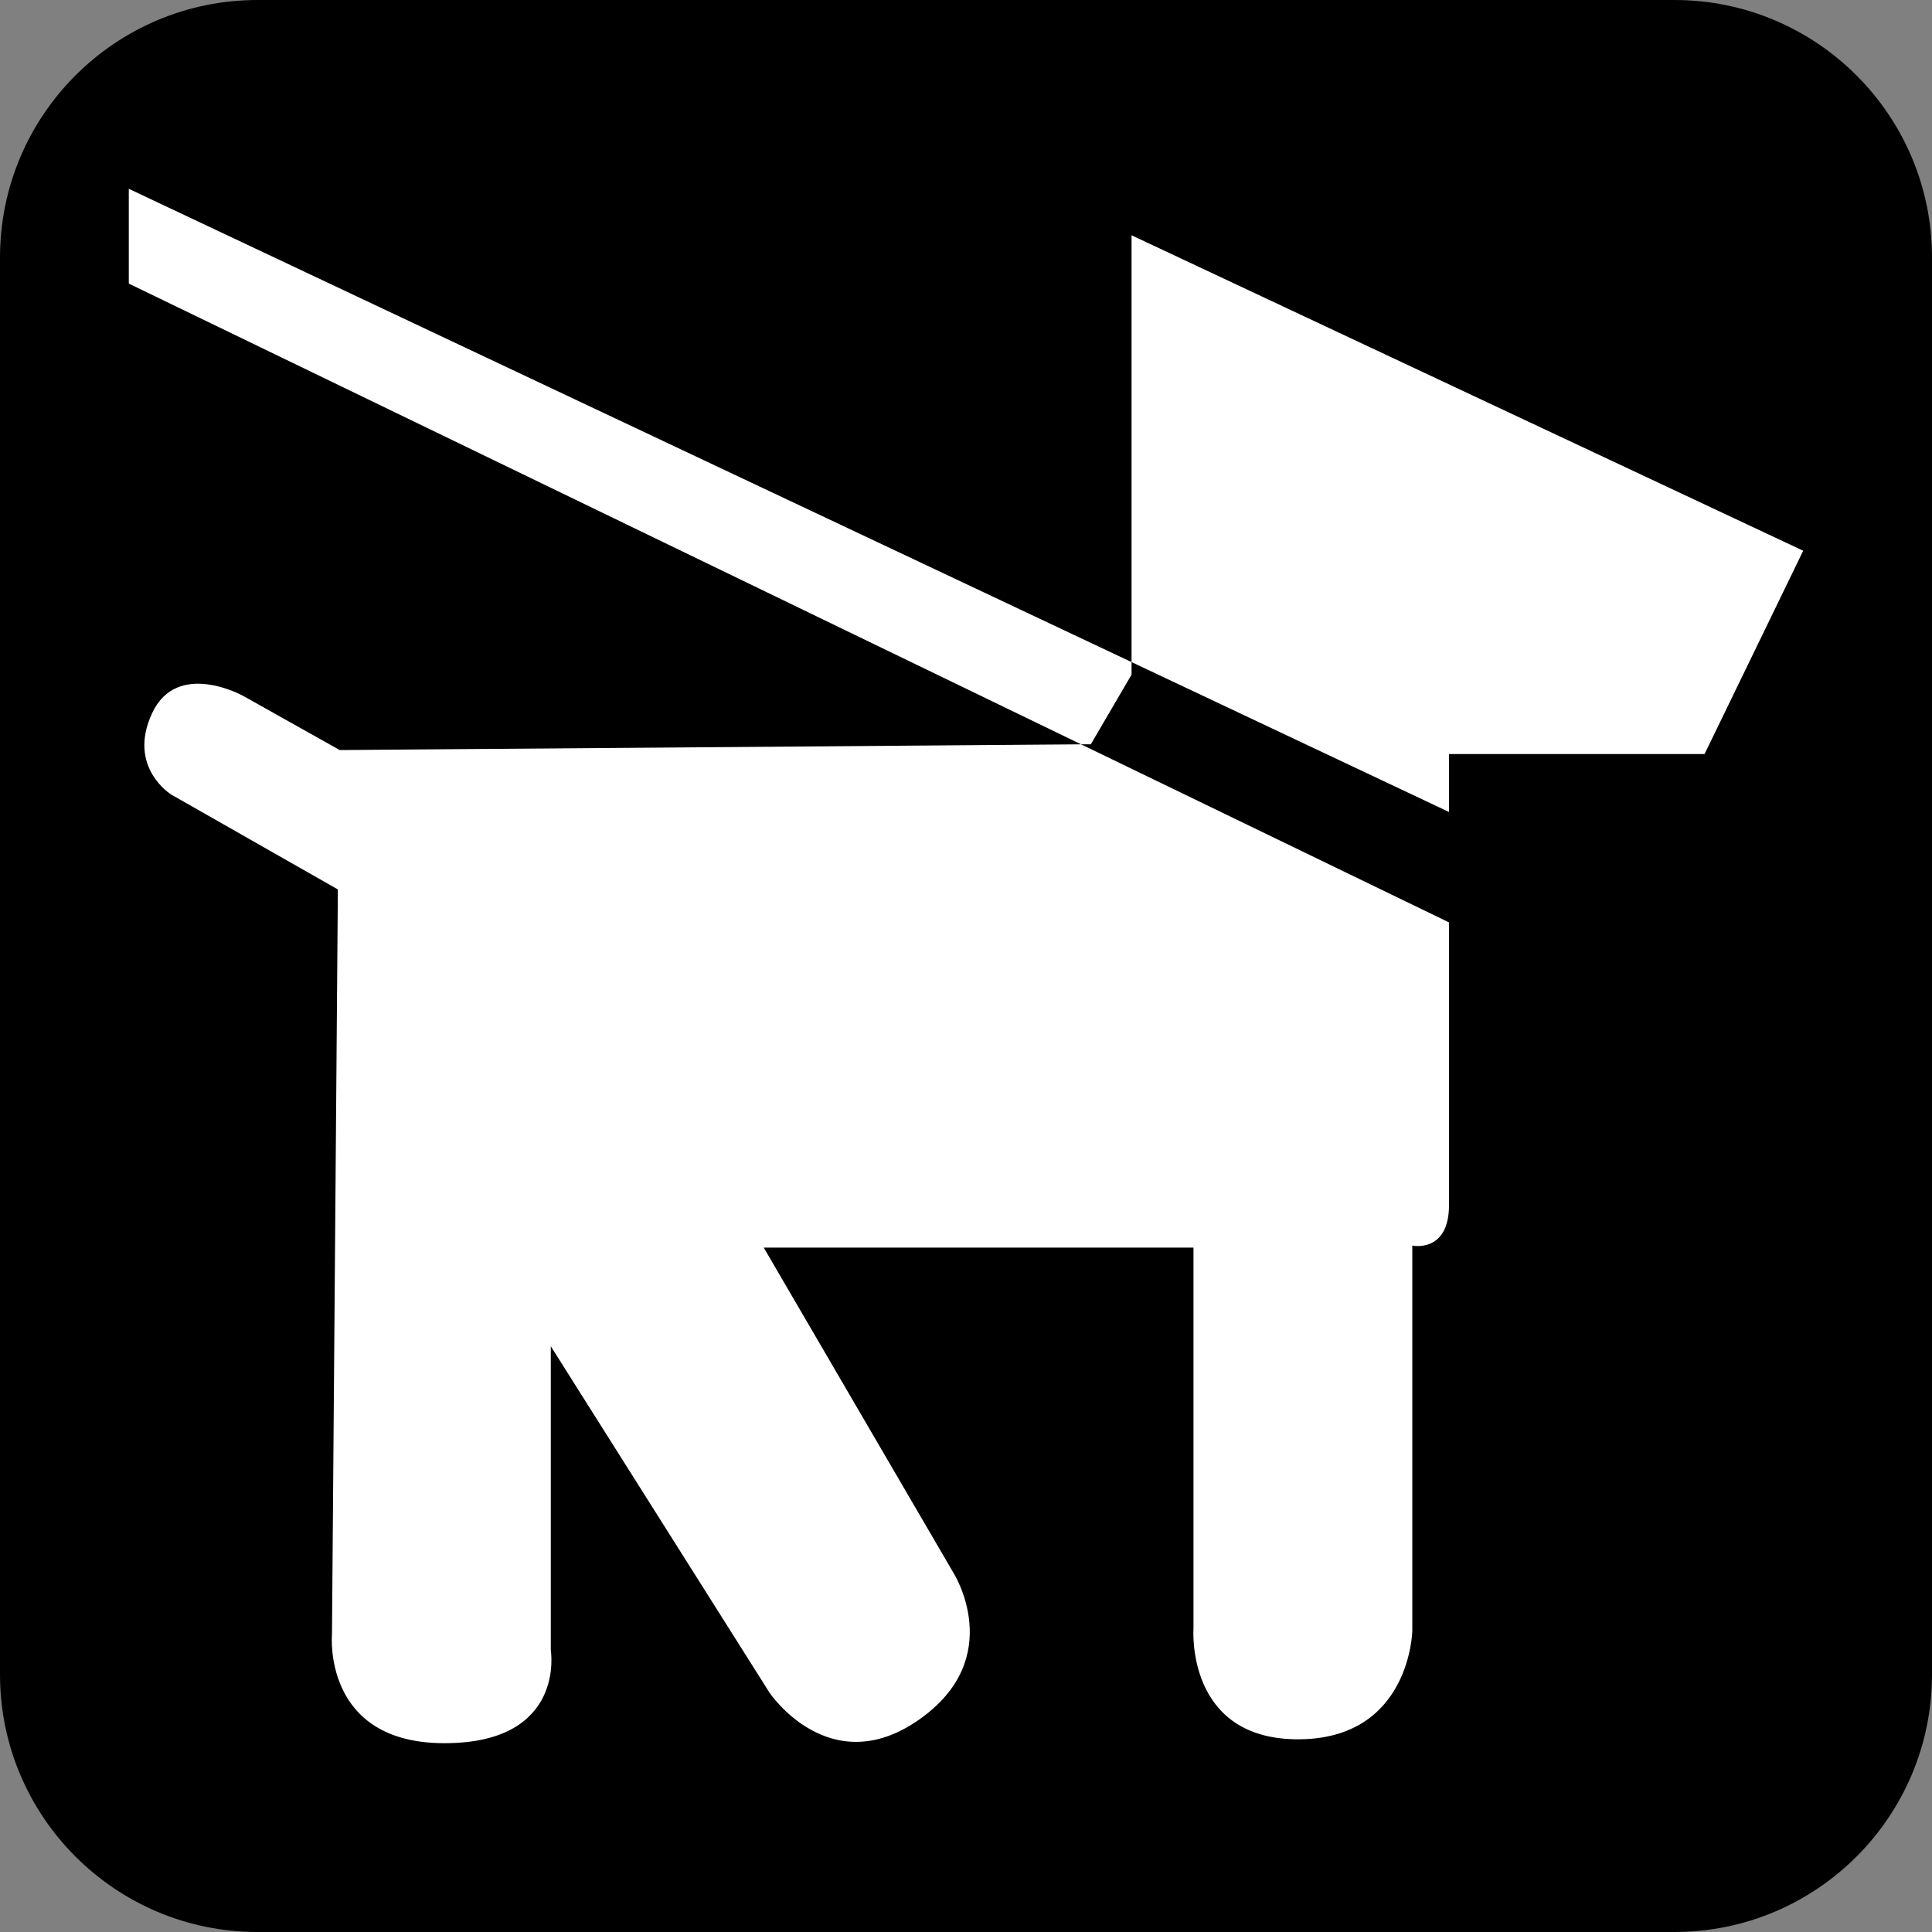
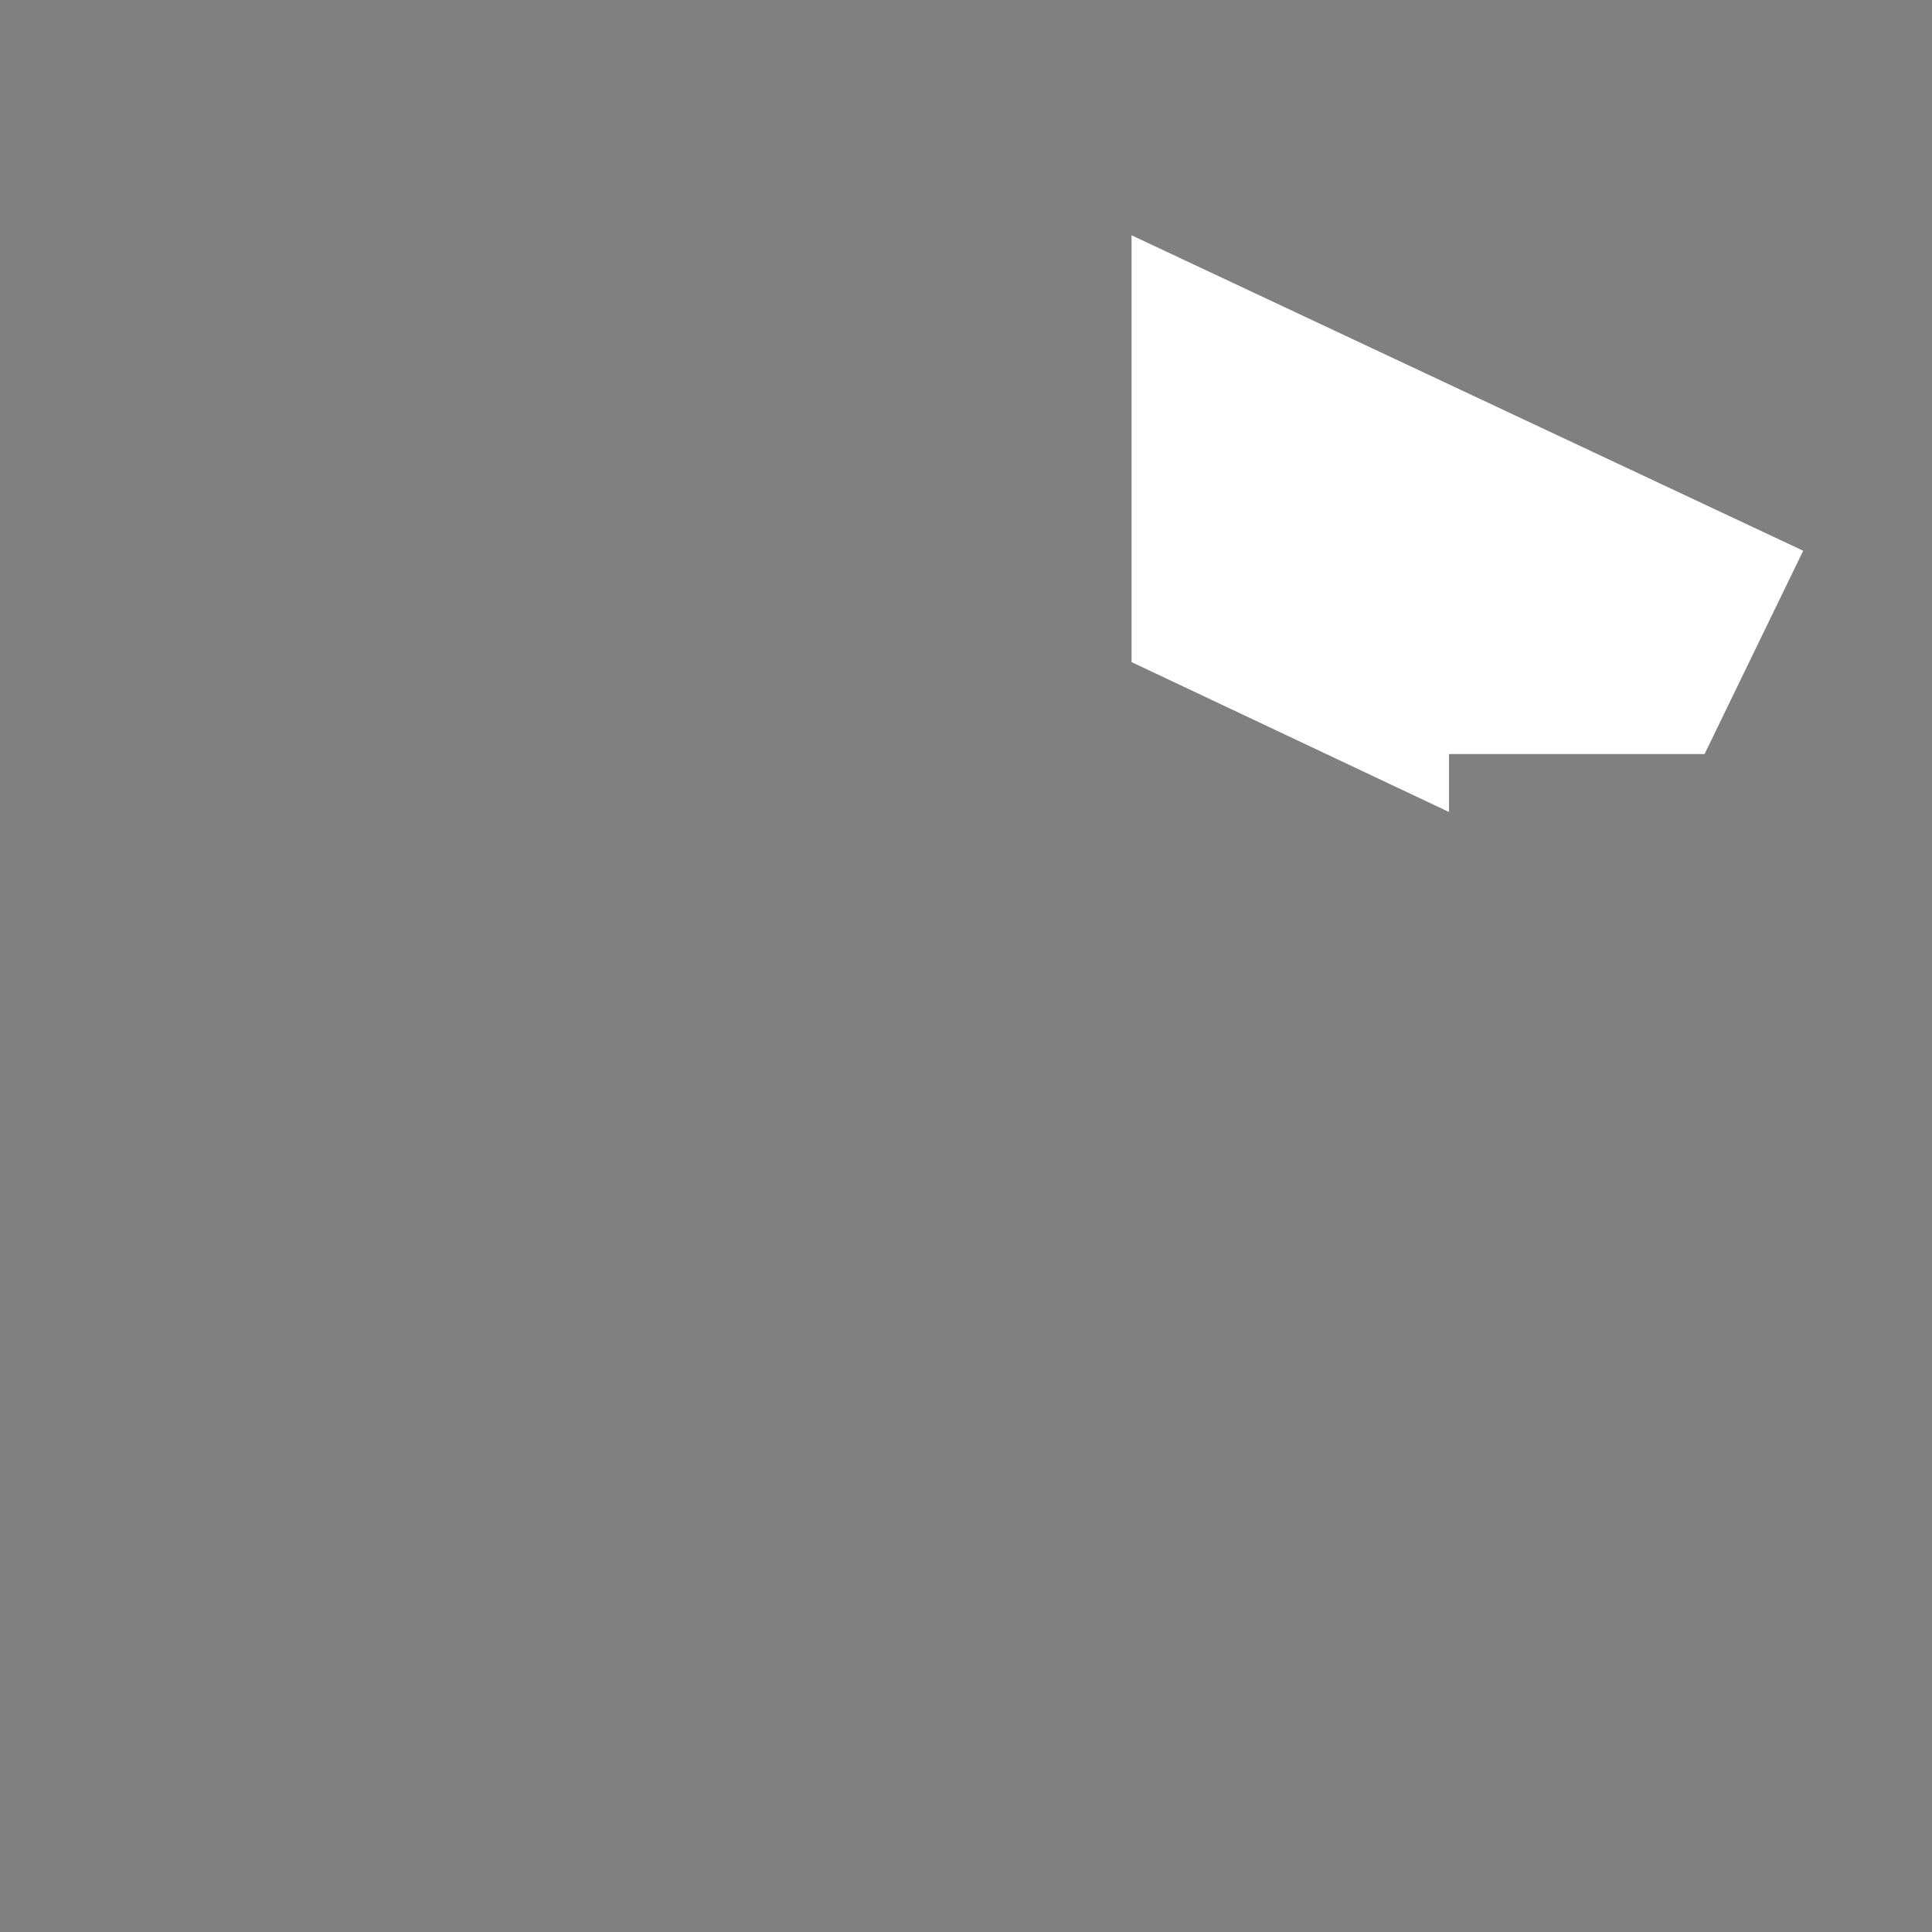
<svg xmlns="http://www.w3.org/2000/svg" version="1.1" x="0px" y="0px" viewBox="0 0 150 150" enable-background="new 0 0 150 150" xml:space="preserve">
  <rect x="0" y="0" width="150" height="150" fill="#808080" stroke="none" />
  <defs>
</defs>
-   <path d="M150,130c0,11.046-8.954,20-20,20H20c-11.046,0-20-8.954-20-20V20C0,8.954,8.954,0,20,0h110c11.046,0,20,8.954,20,20V130z" />
  <g id="XMLID_3_">
    <g>
      <polygon fill="#FFFFFF" points="140,42.759 132.341,58.546 112.501,58.546 112.501,63.043 87.853,51.404 87.853,18.267   " />
-       <path fill="#FFFFFF" d="M112.501,71.615c0,0,0,18.192,0,21.943c0,3.752-2.85,3.15-2.85,3.15v29.915c0,0-0.156,8.416-8.873,8.416    c-8.717,0-8.116-8.561-8.116-8.561V96.865H59.297l14.729,25.25c0,0,4.208,6.613-2.705,11.422    c-6.914,4.81-11.567-2.104-11.567-2.104l-16.99-26.909v23.603c0,0,1.203,7.214-8.26,7.214c-9.475,0-8.729-8.416-8.729-8.416    l0.457-57.87l-12.925-7.358c0,0-3.451-2.104-1.503-6.313c1.948-4.208,7.07-1.358,7.07-1.358l7.502,4.208l57.558-0.445    L112.501,71.615z" />
-       <polygon fill="#FFFFFF" points="87.853,51.404 87.853,52.378 84.691,57.788 83.934,57.788 10,22.018 10,14.659   " />
    </g>
    <g>
	</g>
  </g>
</svg>